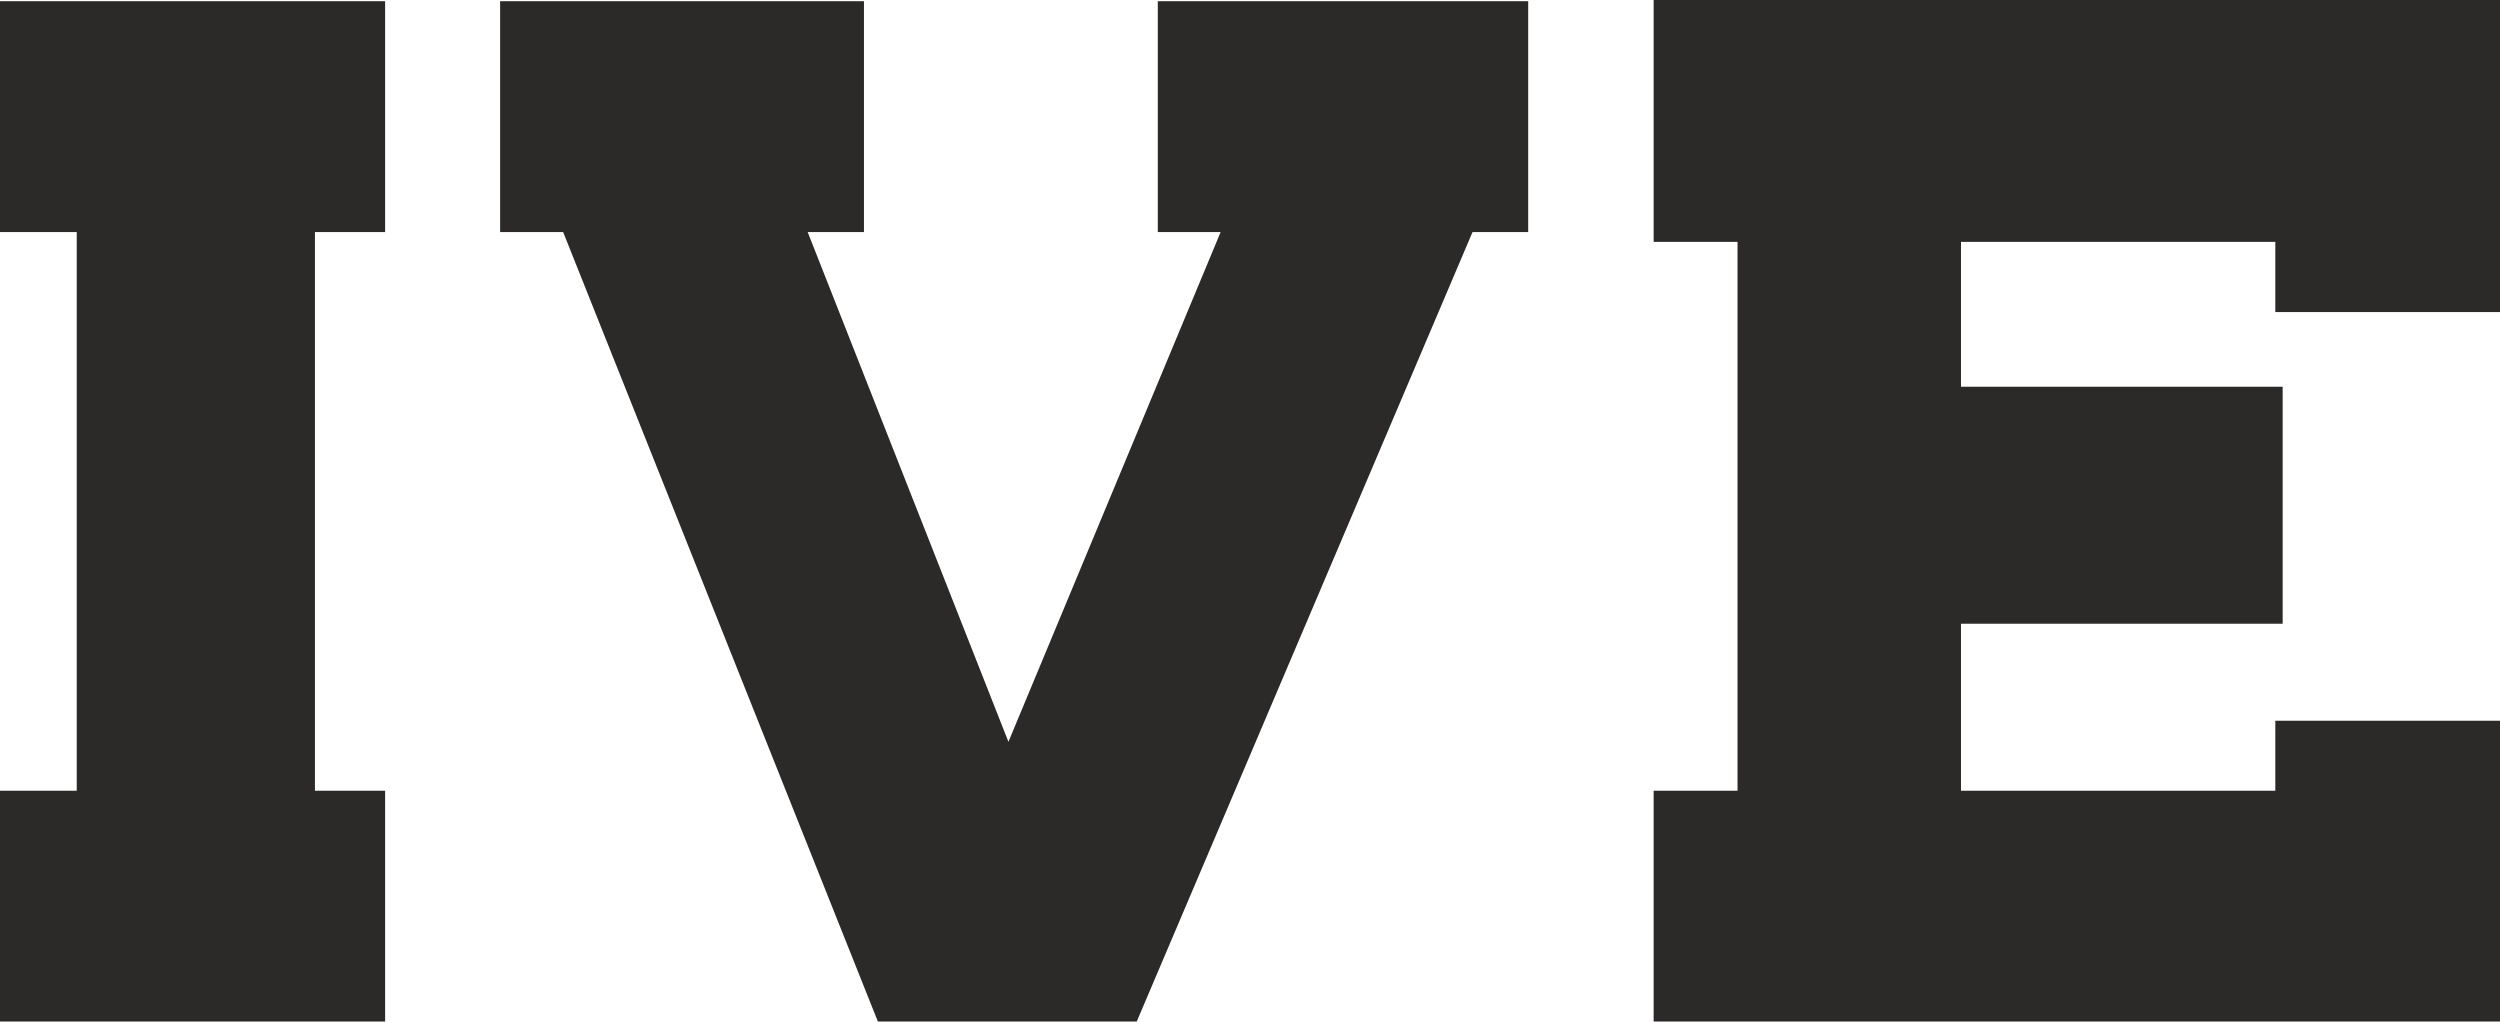
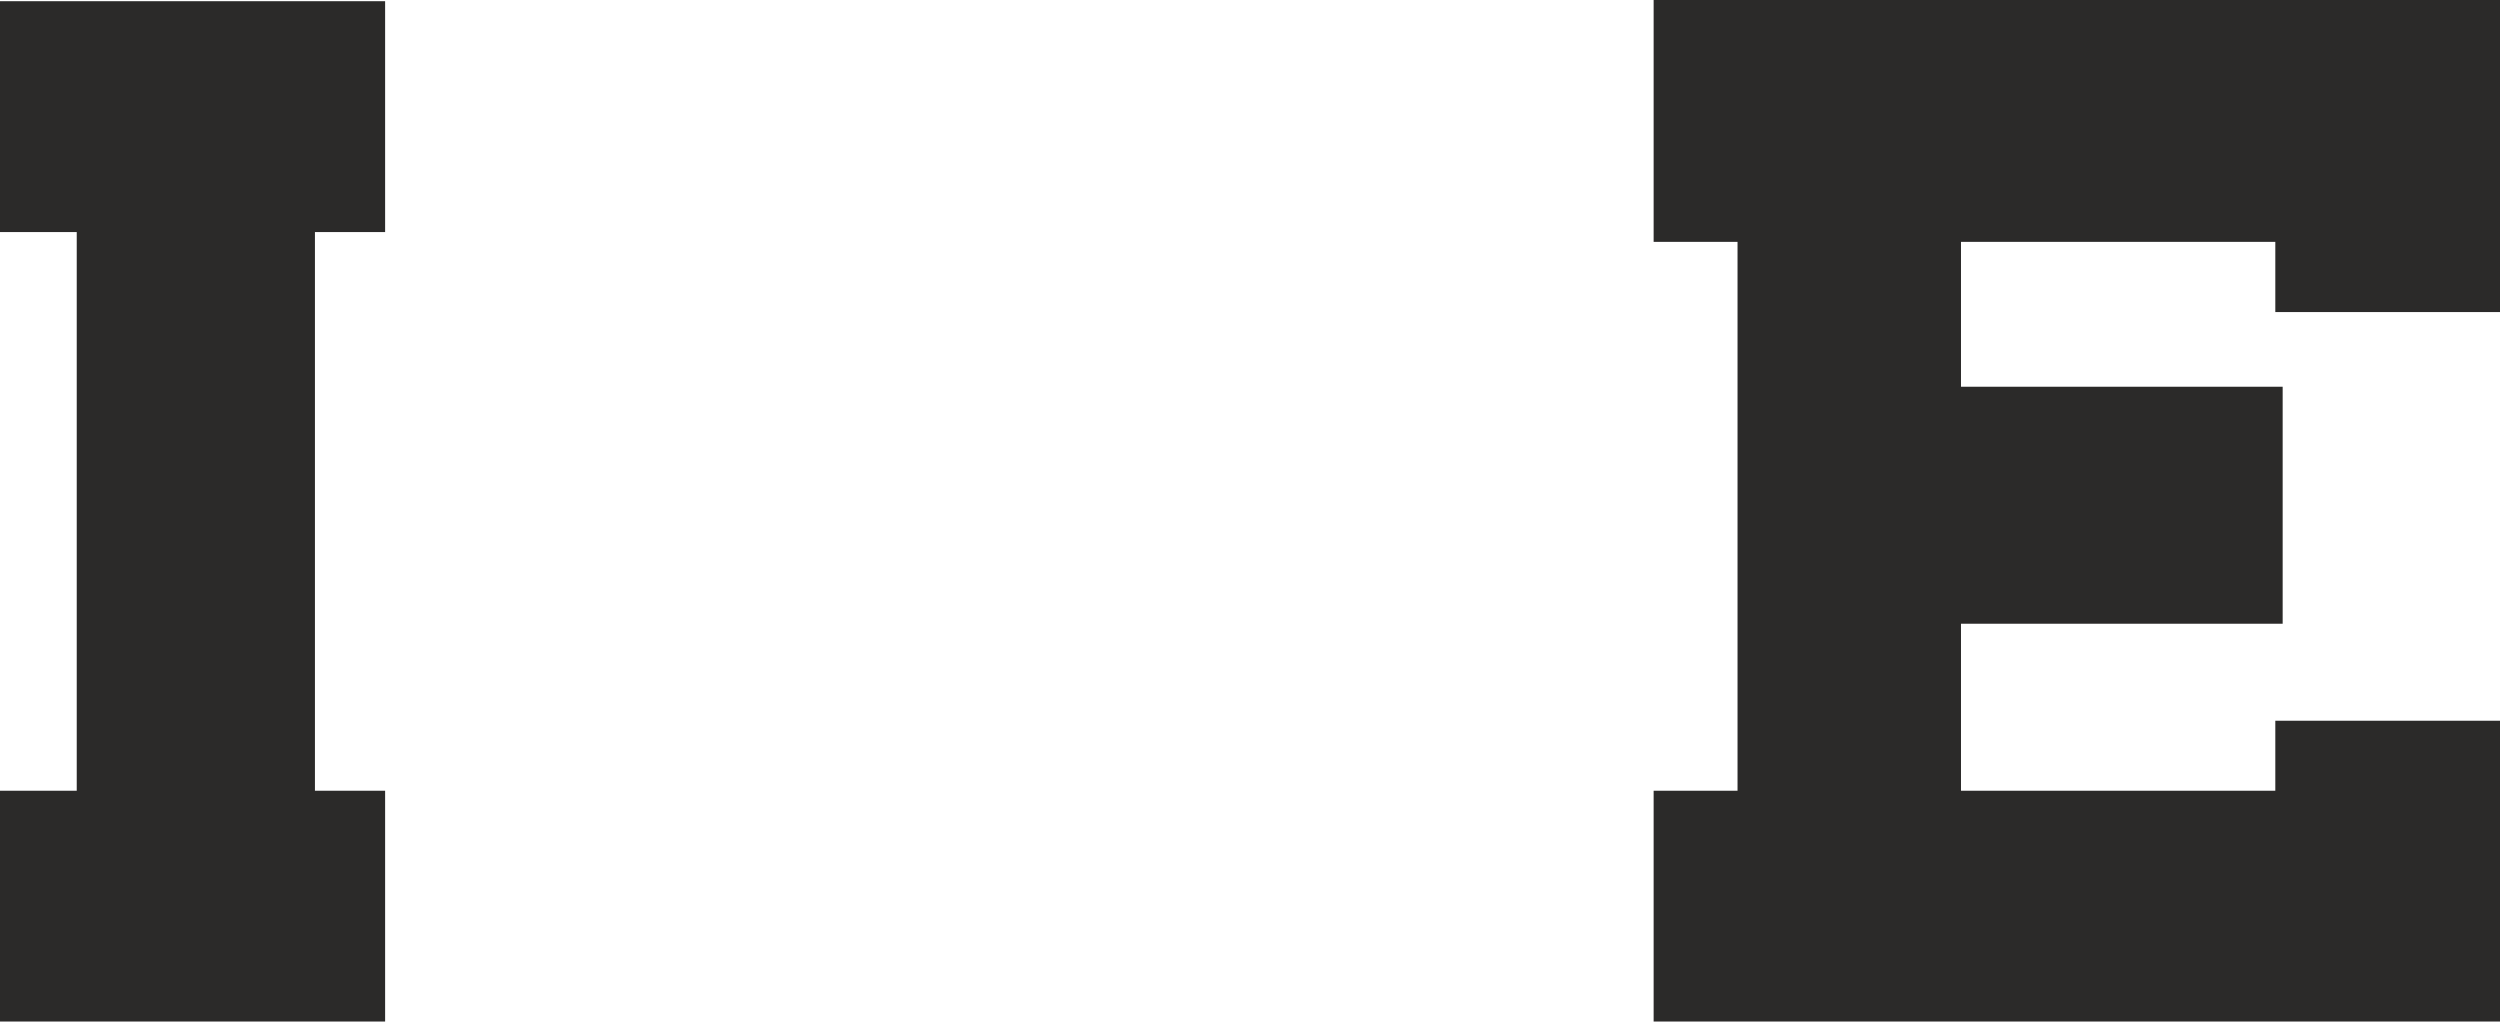
<svg xmlns="http://www.w3.org/2000/svg" xml:space="preserve" width="195.784mm" height="80mm" fill-rule="evenodd" clip-rule="evenodd" viewBox="0 0 19575.34 7998.75">
  <g id="Layer_x0020_1">
-     <path fill="#2B2A29" fill-rule="nonzero" d="M-0 9.62l3015.51 0 0 1807.44 -549.52 0 0 4374.25 549.52 0 0 1807.44 -3015.51 0 0 -1807.44 600.83 0 0 -4374.25 -600.83 0 0 -1807.44zm3915.94 0l2848.94 0 0 1807.44 -440.68 0 1571.95 3991.28 1661.57 -3991.28 -491.98 0 0 -1807.44 2900.25 0 0 1807.44 -435.87 0 -2629.33 6181.69 -2026.89 0 -2464.37 -6181.69 -493.58 0 0 -1807.44zm9032.23 -9.62l6627.17 0 0 2443.53 -1759.34 0 0 -549.52 -2461.16 0 0 1134.32 2518.72 0 0 1855.53 -2518.72 0 0 1307.45 2461.16 0 0 -547.92 1759.34 0 0 2355.36 -6627.17 0 0 -1807.44 656.93 0 0 -4297.31 -656.93 0 0 -1894z" />
+     <path fill="#2B2A29" fill-rule="nonzero" d="M-0 9.62l3015.51 0 0 1807.44 -549.52 0 0 4374.25 549.52 0 0 1807.44 -3015.51 0 0 -1807.44 600.83 0 0 -4374.25 -600.83 0 0 -1807.44zm3915.94 0zm9032.23 -9.62l6627.17 0 0 2443.53 -1759.34 0 0 -549.52 -2461.16 0 0 1134.32 2518.72 0 0 1855.53 -2518.72 0 0 1307.45 2461.16 0 0 -547.92 1759.34 0 0 2355.36 -6627.17 0 0 -1807.44 656.93 0 0 -4297.31 -656.93 0 0 -1894z" />
  </g>
</svg>